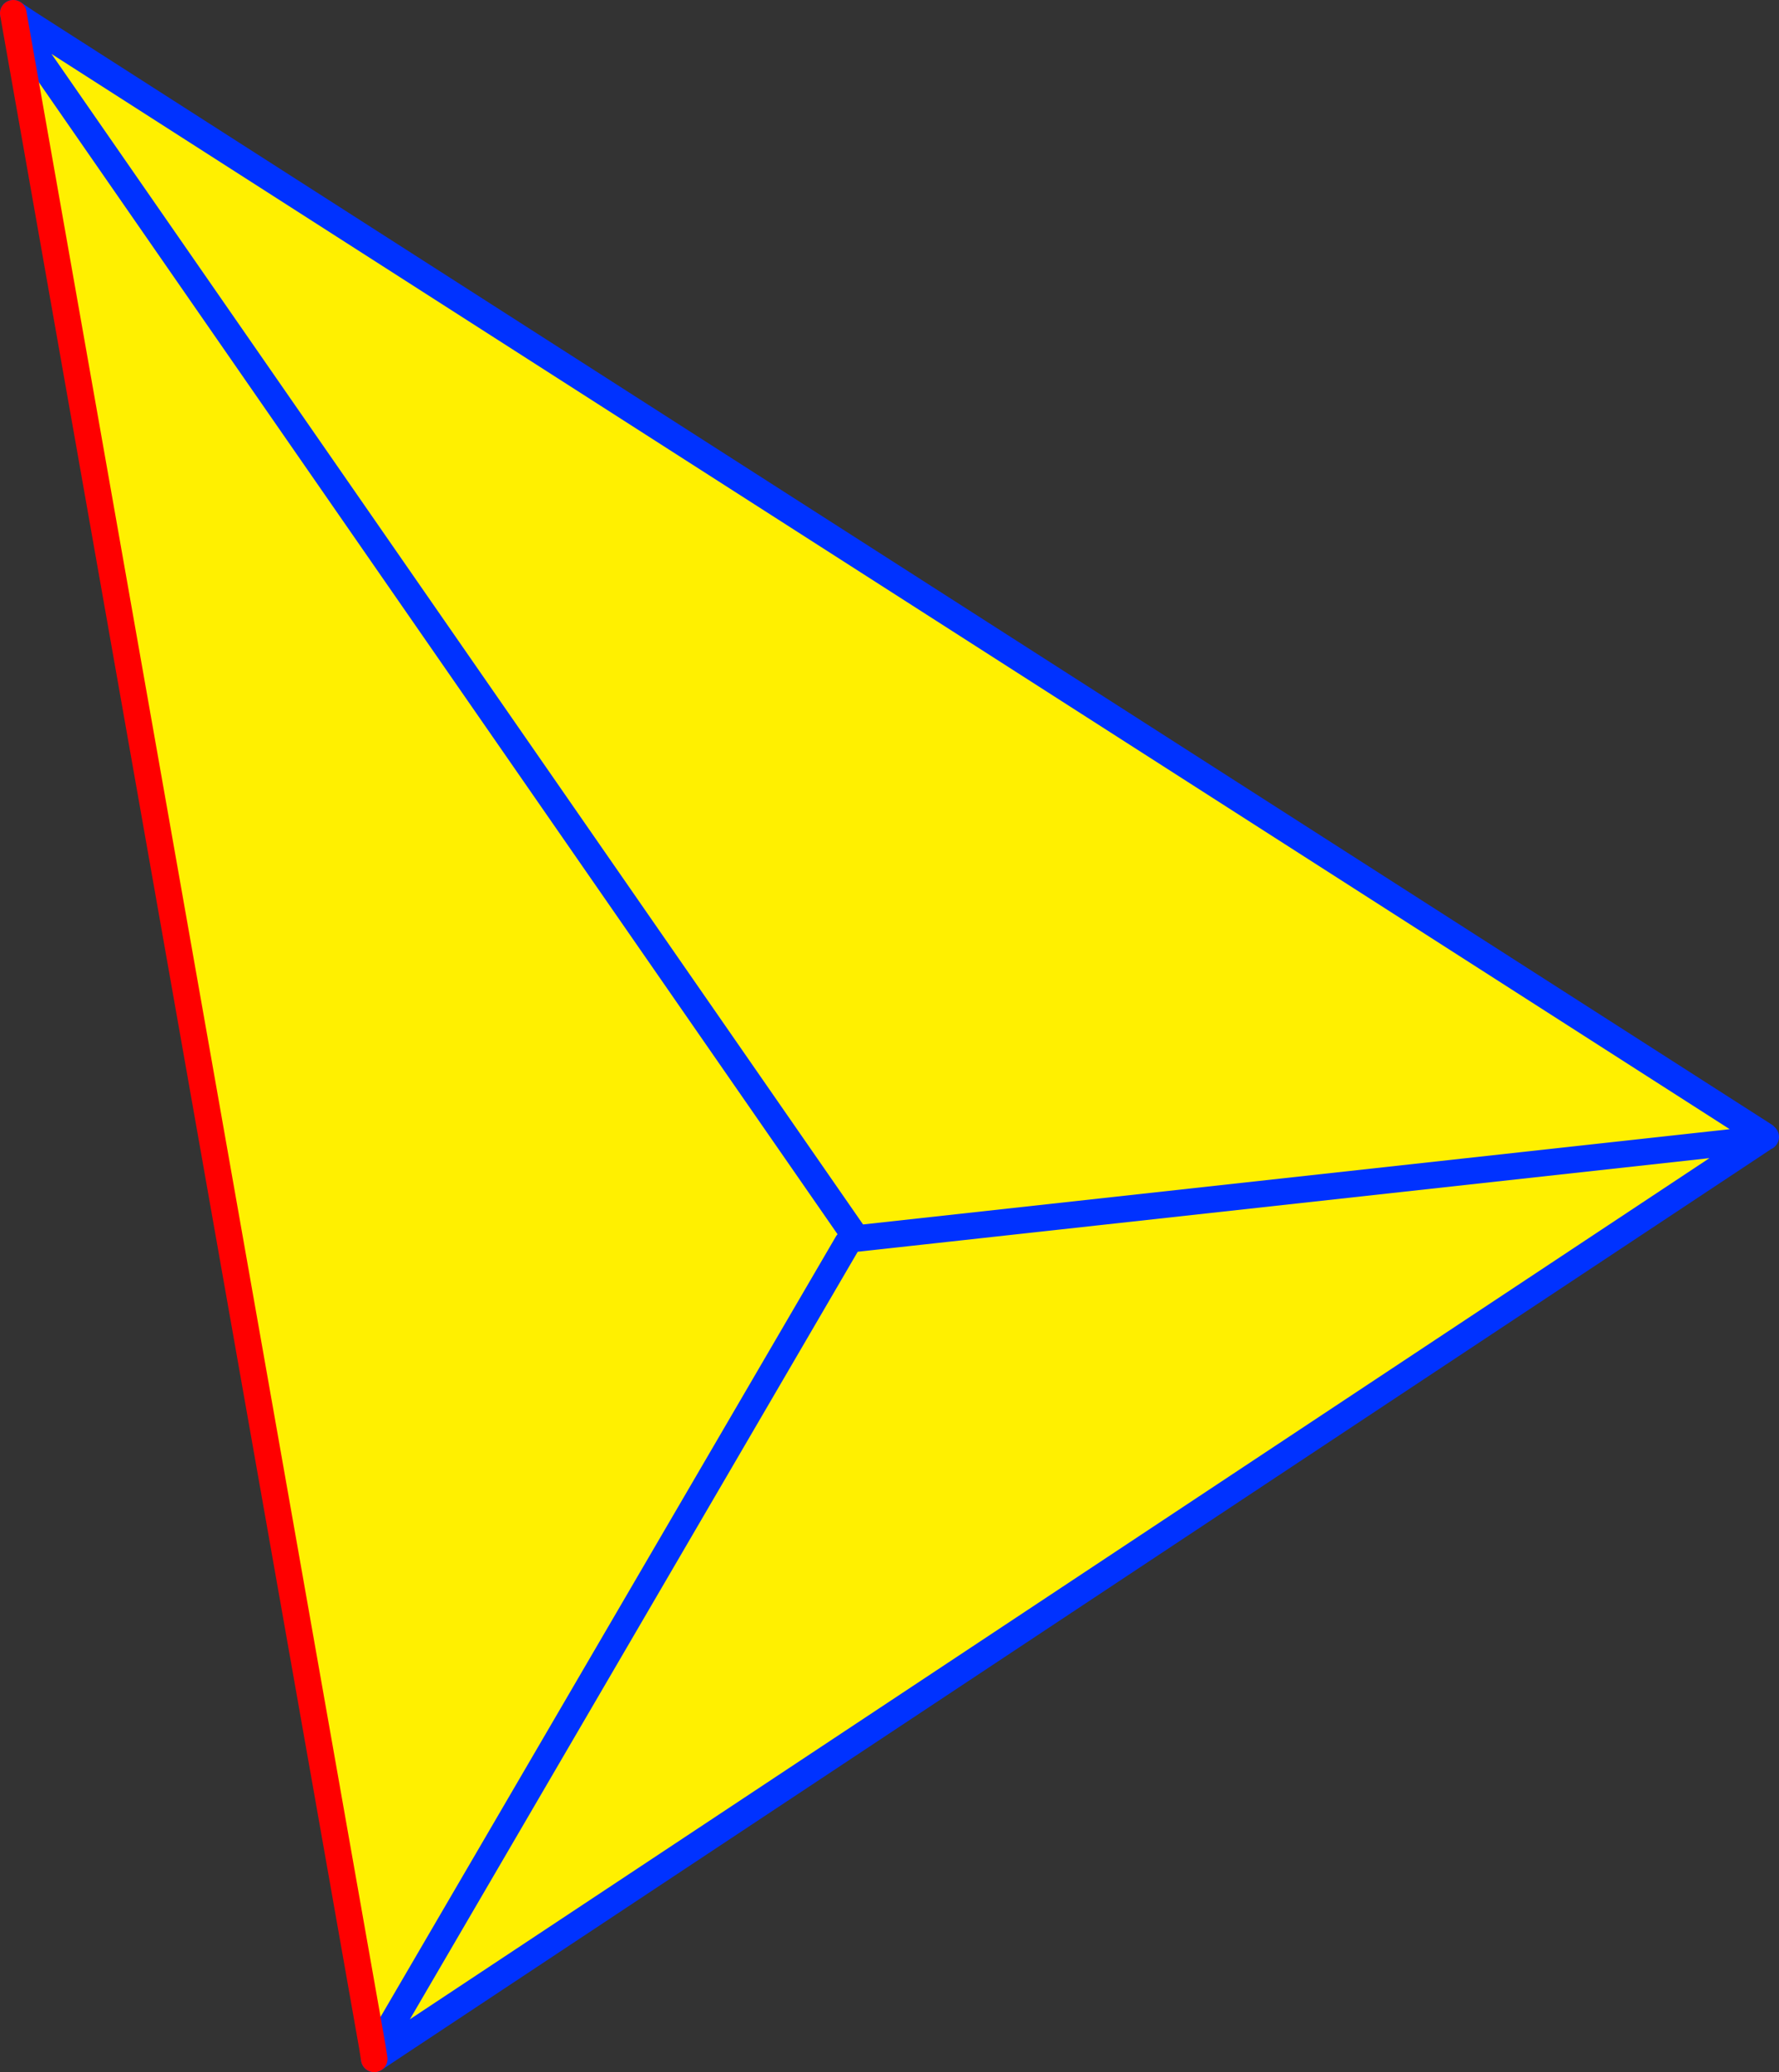
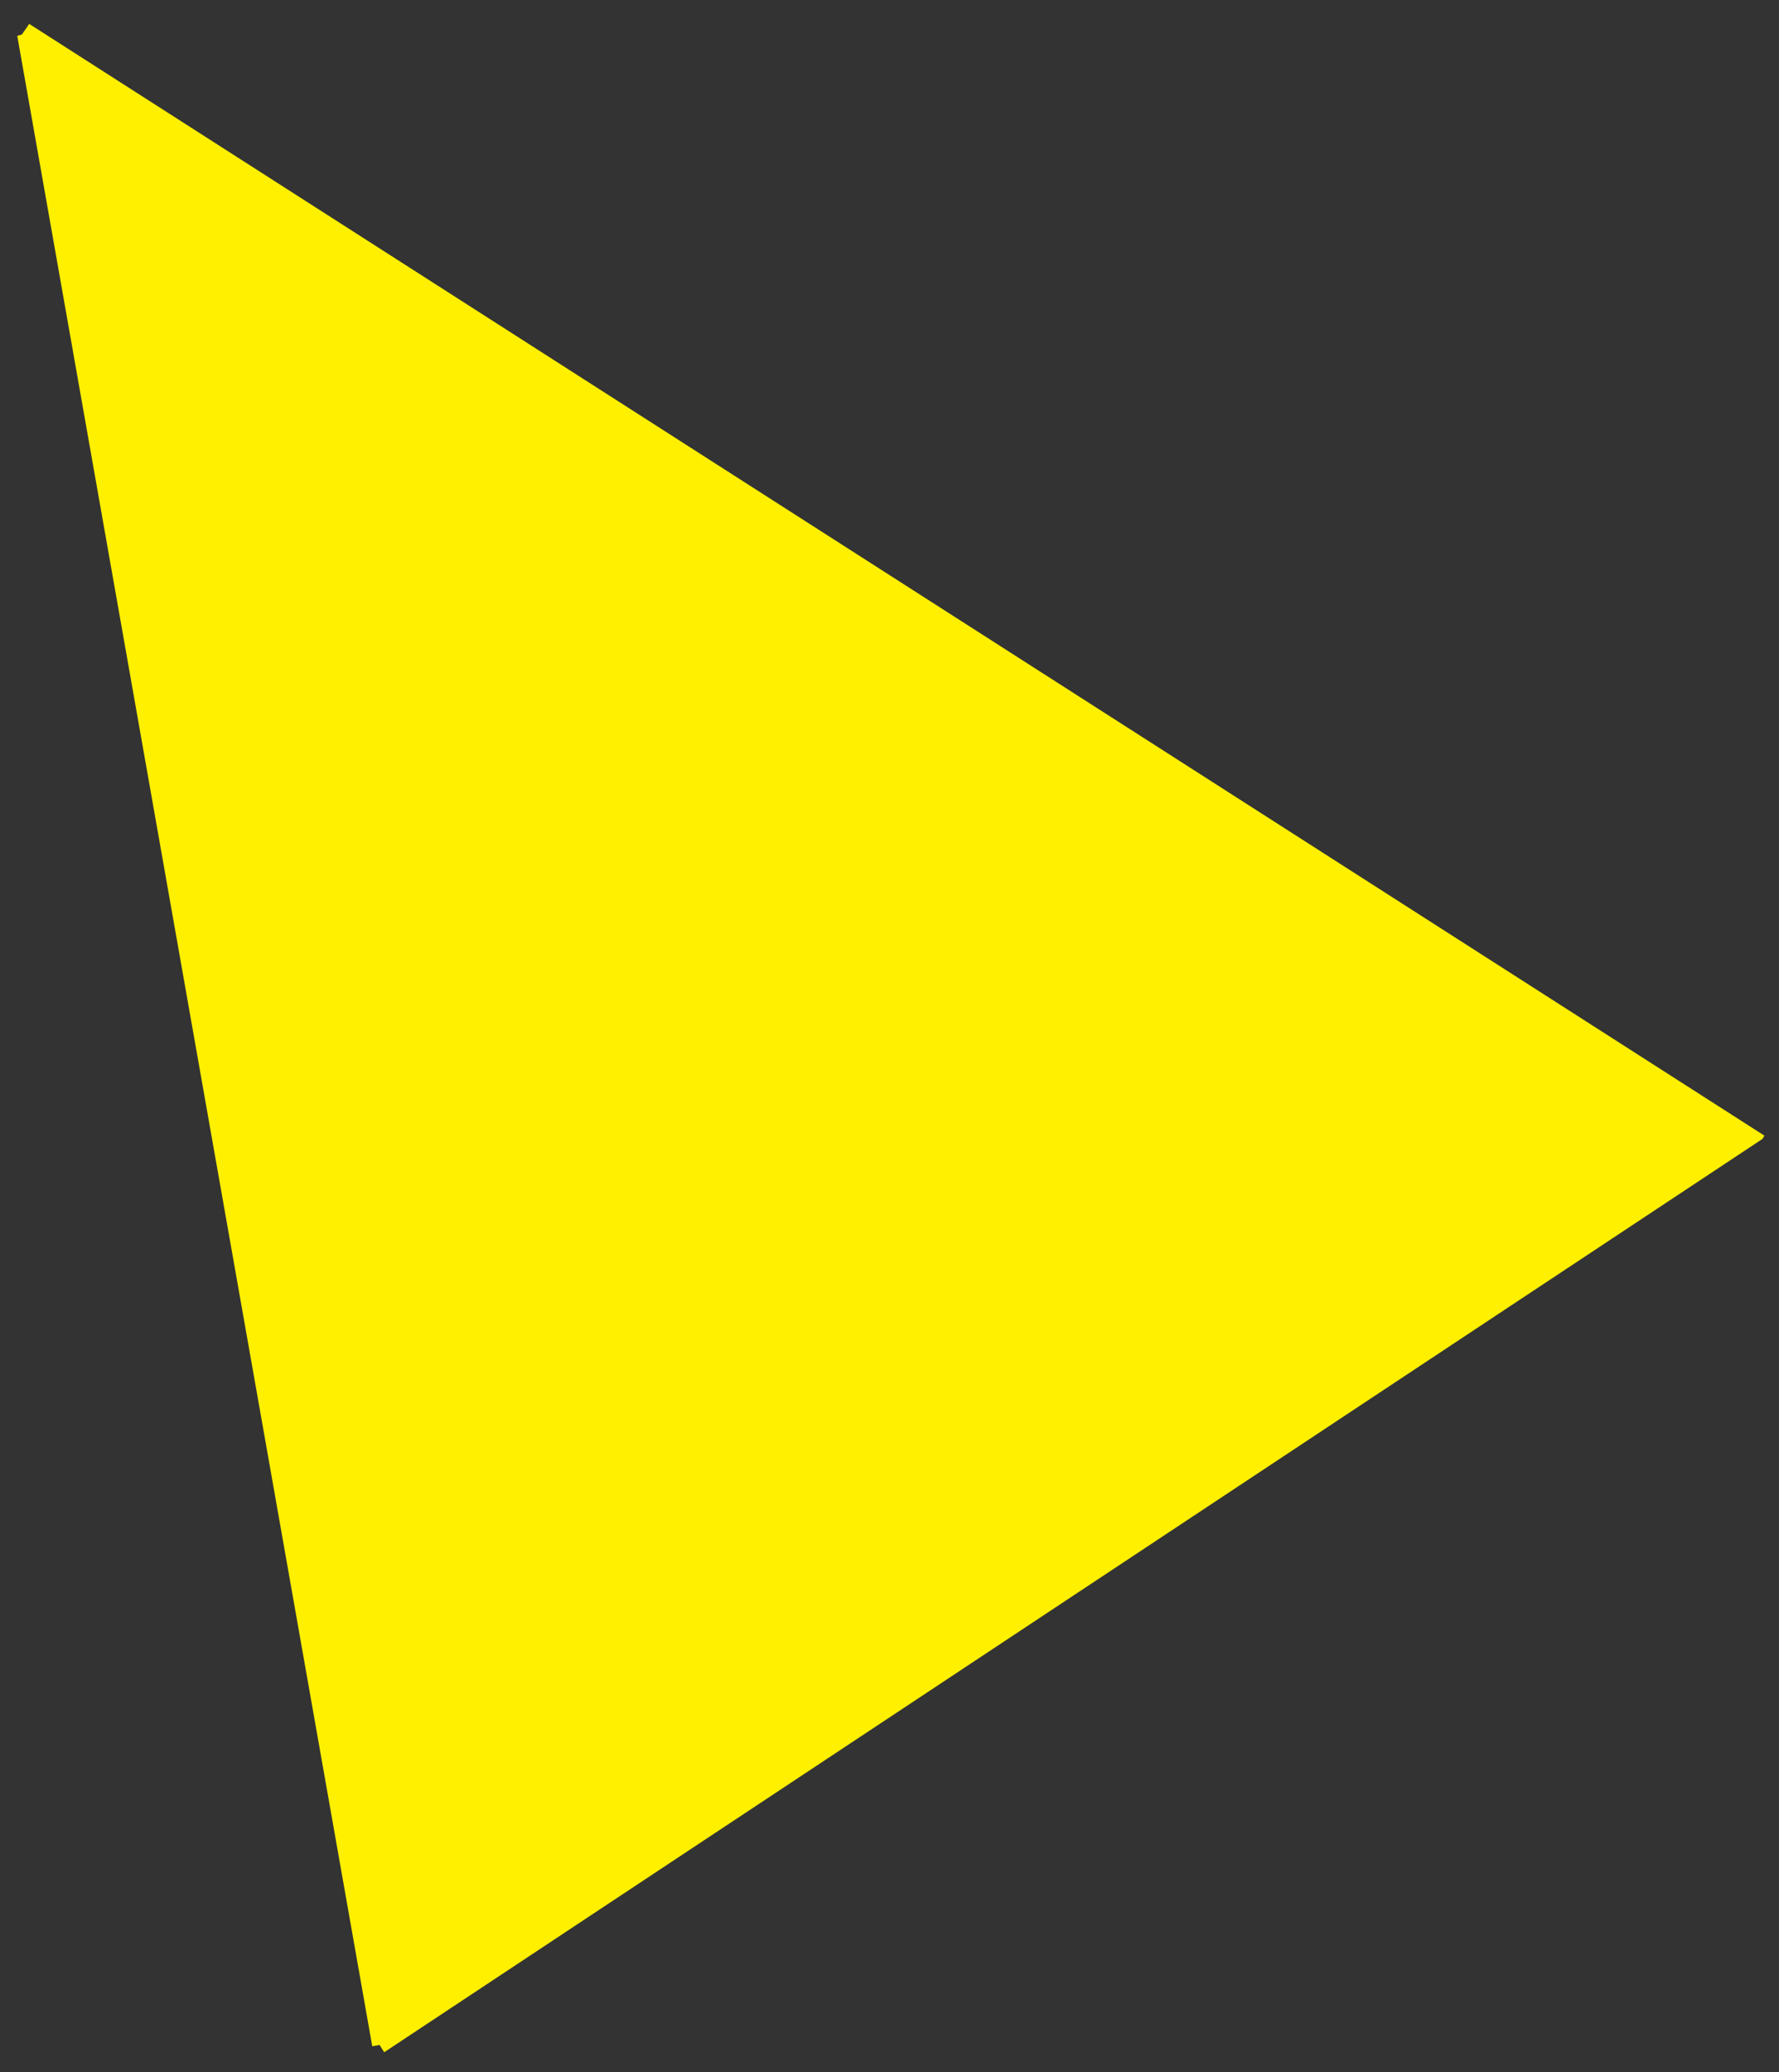
<svg xmlns="http://www.w3.org/2000/svg" height="156.1px" width="134.05px">
  <rect width="100%" height="100%" fill="#333333" stroke="none" />
  <g transform="matrix(1.0, 0.0, 0.0, 1.0, 79.2, 99.0)">
    <path d="M53.6 -13.2 L-50.25 55.6 -50.6 55.05 -51.15 55.15 -77.9 -96.3 -77.55 -96.4 -14.65 -5.7 53.6 -13.2 -14.65 -5.7 -77.55 -96.4 -77.0 -97.2 53.75 -13.45 53.6 -13.2 M-15.35 -5.35 L-50.6 55.05 -15.35 -5.35" fill="#fff000" fill-rule="evenodd" stroke="none" />
-     <path d="M53.75 -13.45 L53.85 -13.35 53.8 -13.35 53.6 -13.2 -50.25 55.6 -51.0 56.1 M-78.2 -98.0 L-77.0 -97.2 53.75 -13.45 M53.6 -13.2 L-14.65 -5.7 -77.55 -96.4 M-50.6 55.05 L-15.35 -5.35" fill="none" stroke="#0032ff" stroke-linecap="round" stroke-linejoin="round" stroke-width="2.0" />
-     <path d="M-51.0 56.1 L-51.15 55.15 -77.9 -96.3 -78.2 -98.0" fill="none" stroke="#ff0000" stroke-linecap="round" stroke-linejoin="round" stroke-width="2.0" />
  </g>
</svg>